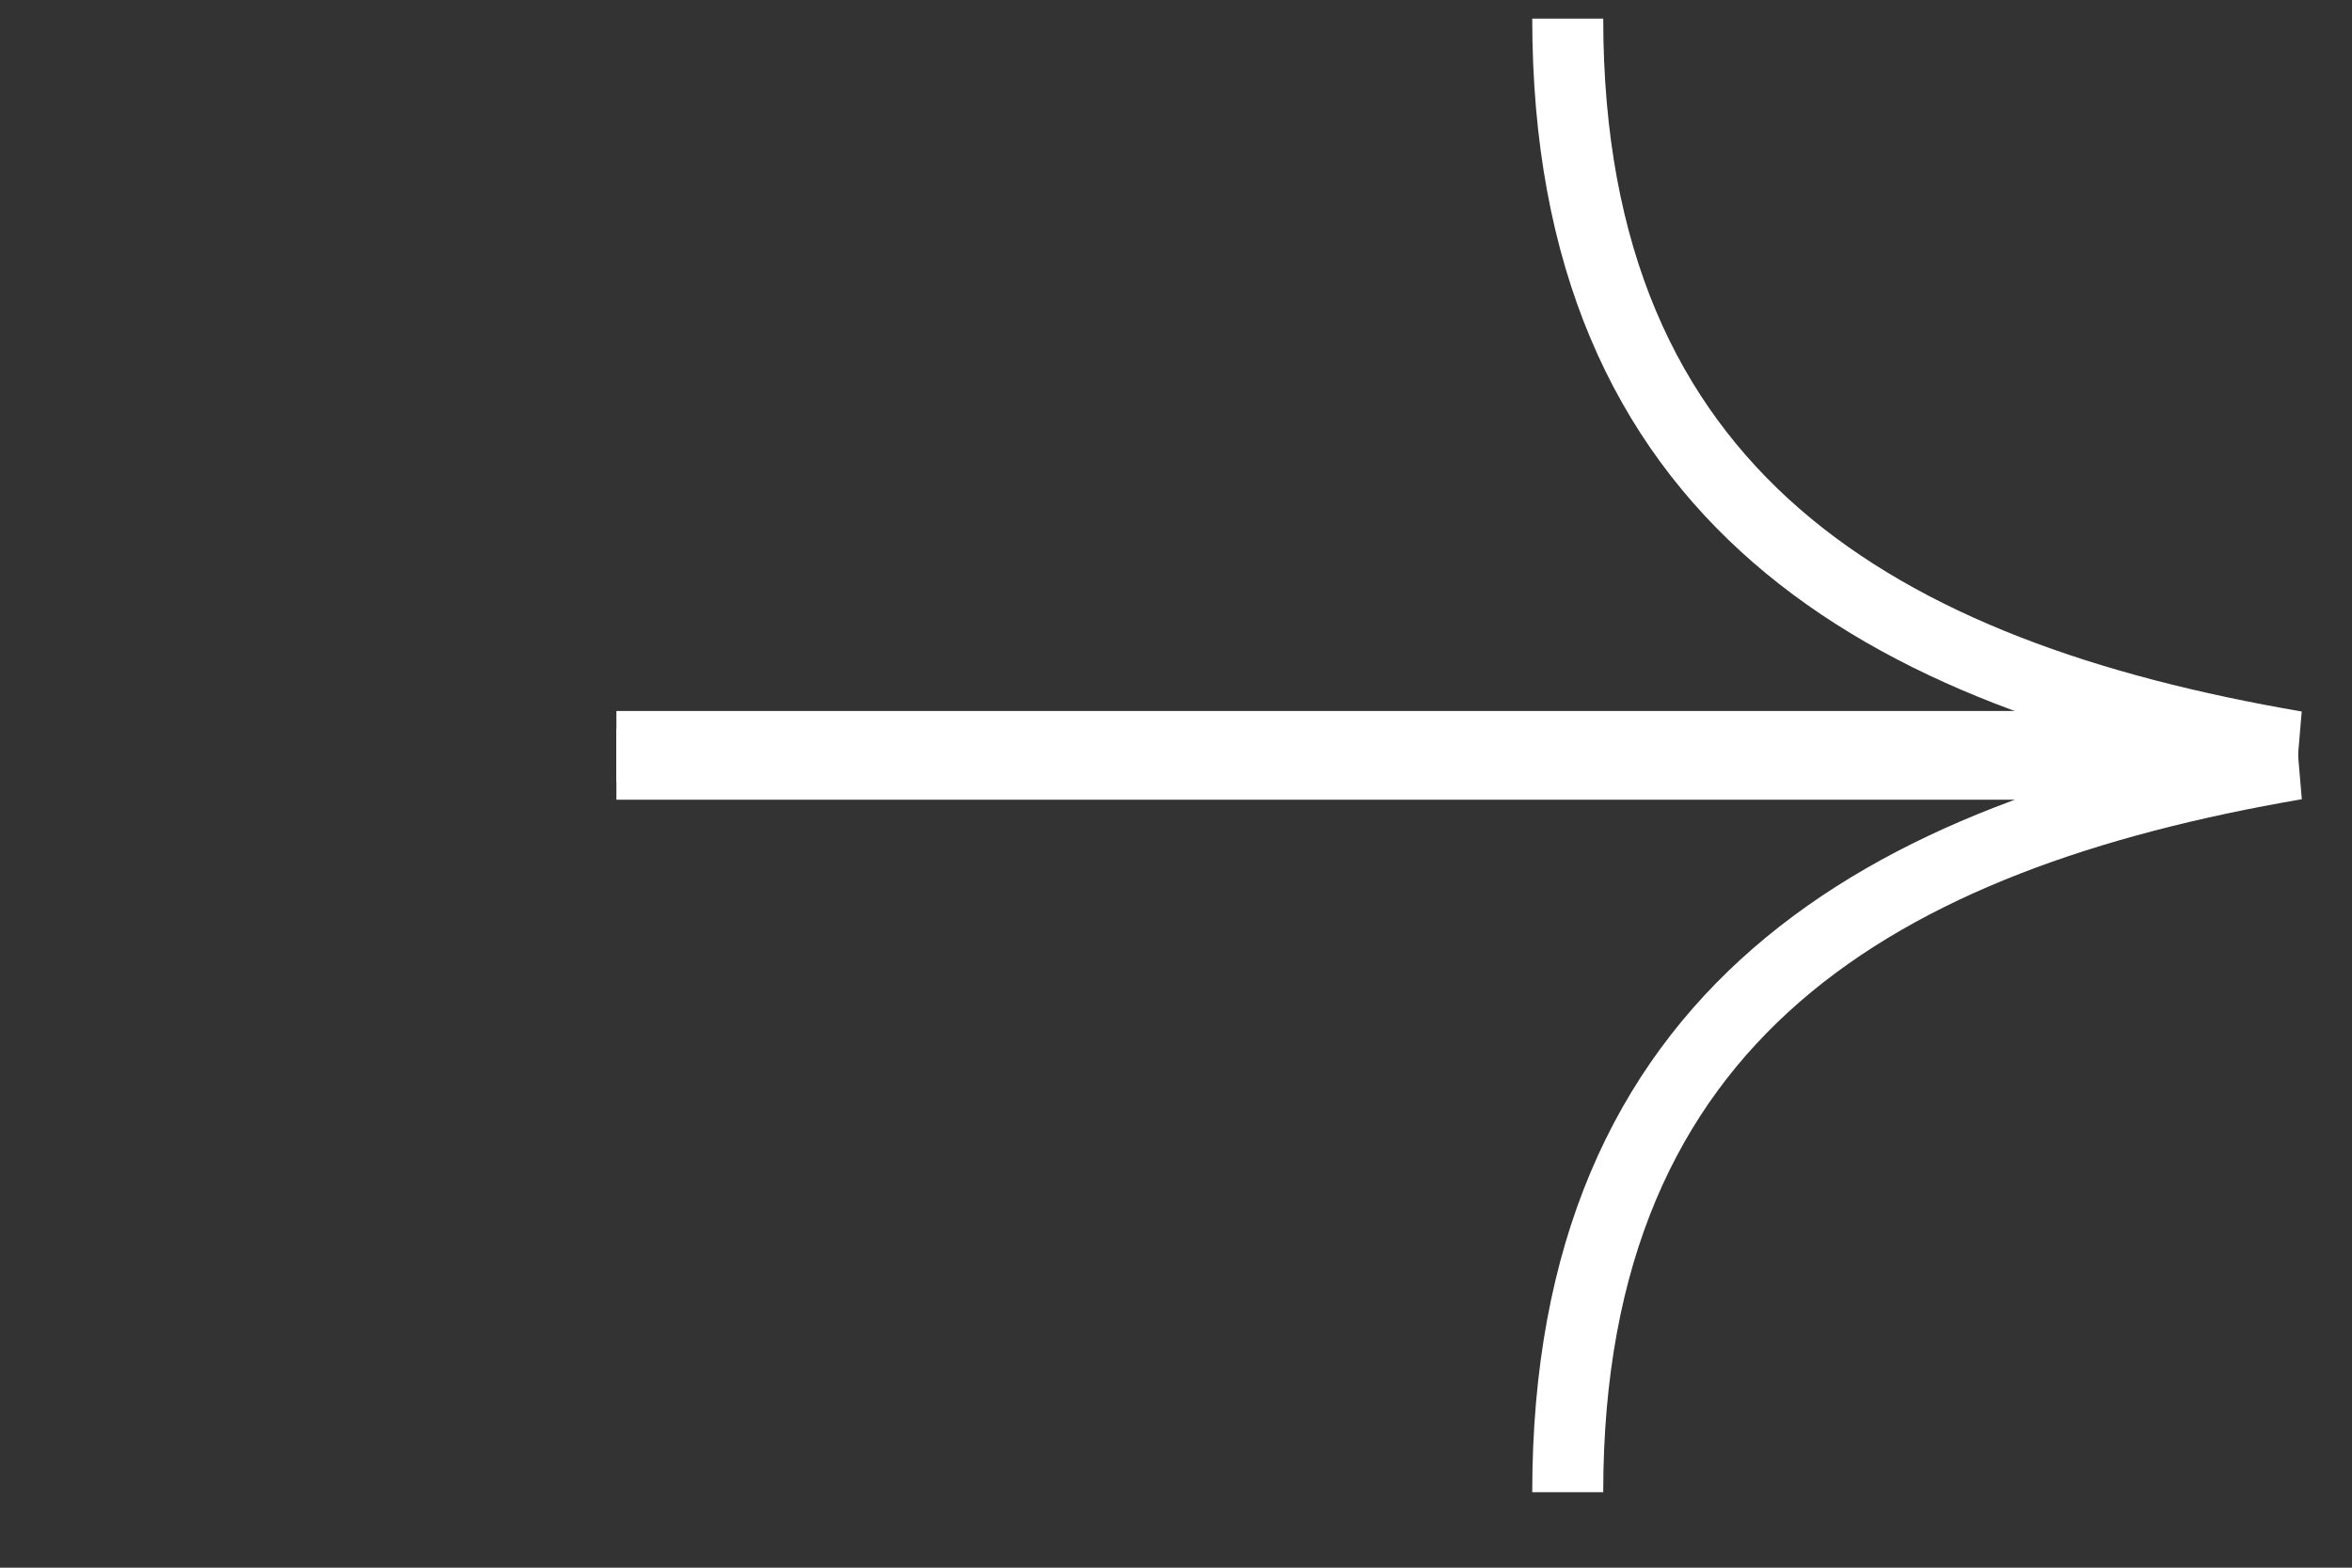
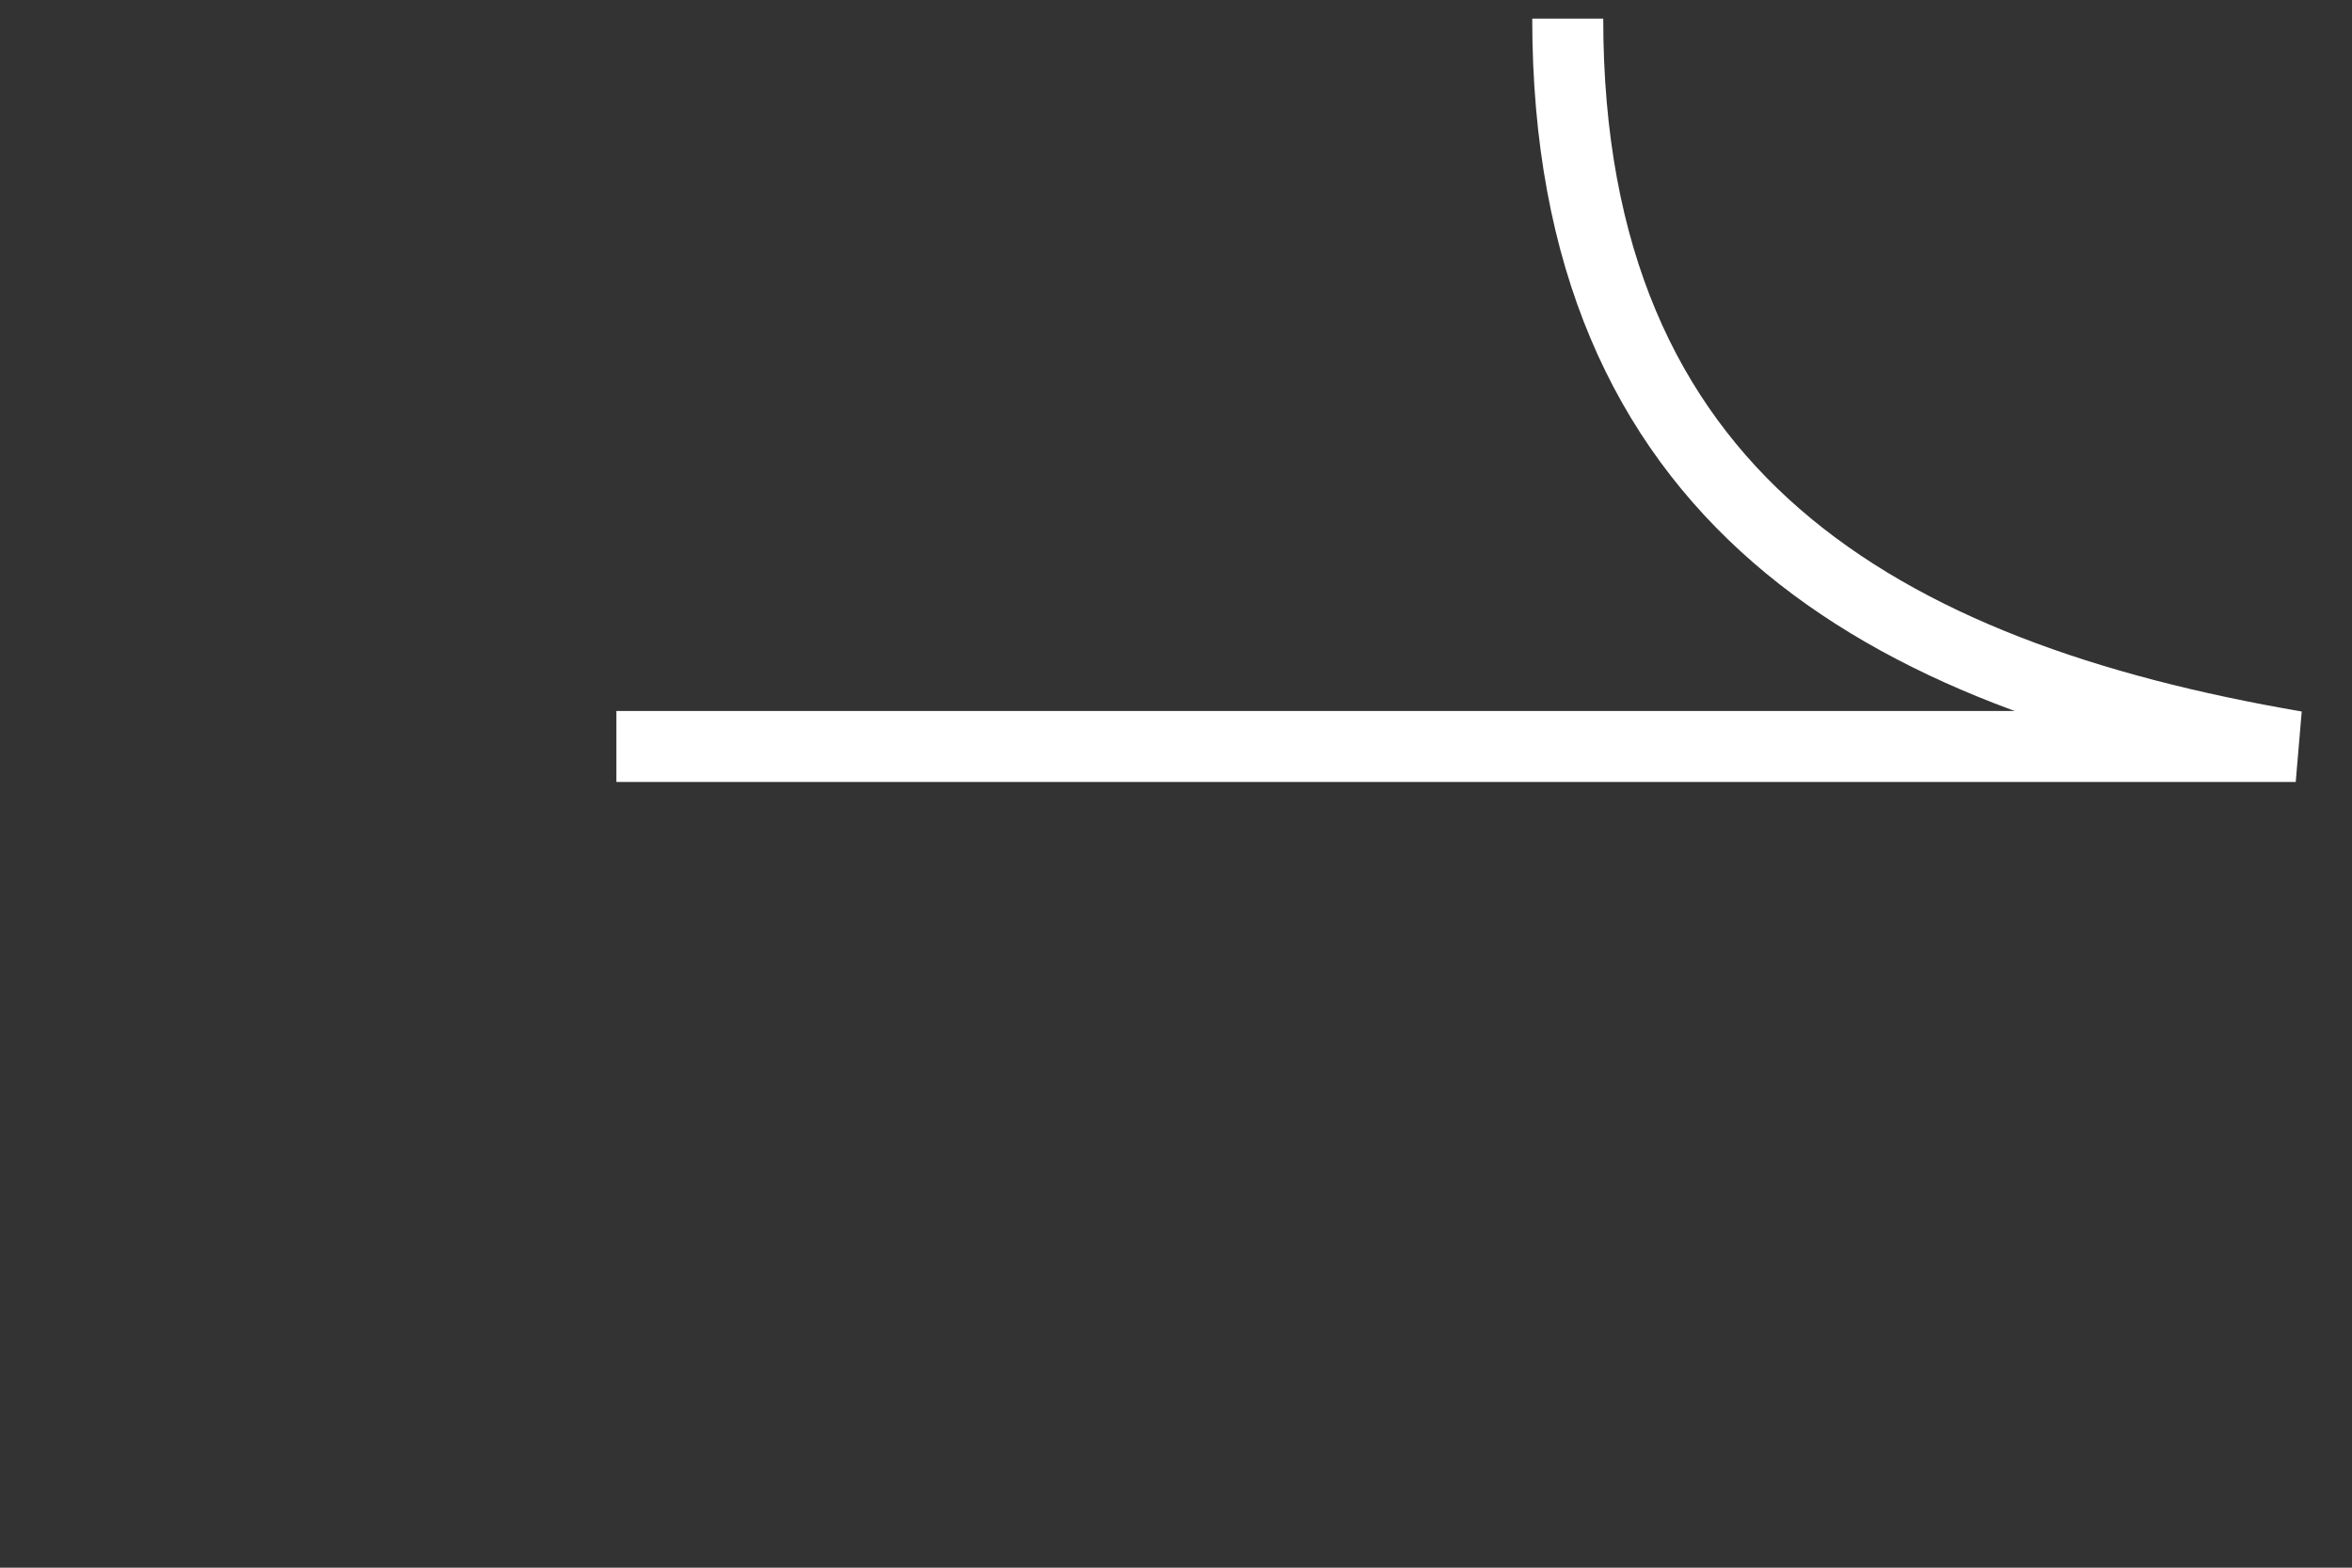
<svg xmlns="http://www.w3.org/2000/svg" width="27" height="18" viewBox="0 0 27 18" fill="none">
  <rect x="0" y="0" width="27" height="18" fill="#333333" stroke="none" />
  <path d="M7.076 8.571H26.354C21.598 7.756 17.997 5.717 17.997 0.214" stroke="white" stroke-width="0.815" />
-   <path d="M7.076 8.775H26.355C21.598 9.591 17.997 11.629 17.997 17.133" stroke="white" stroke-width="0.815" />
</svg>